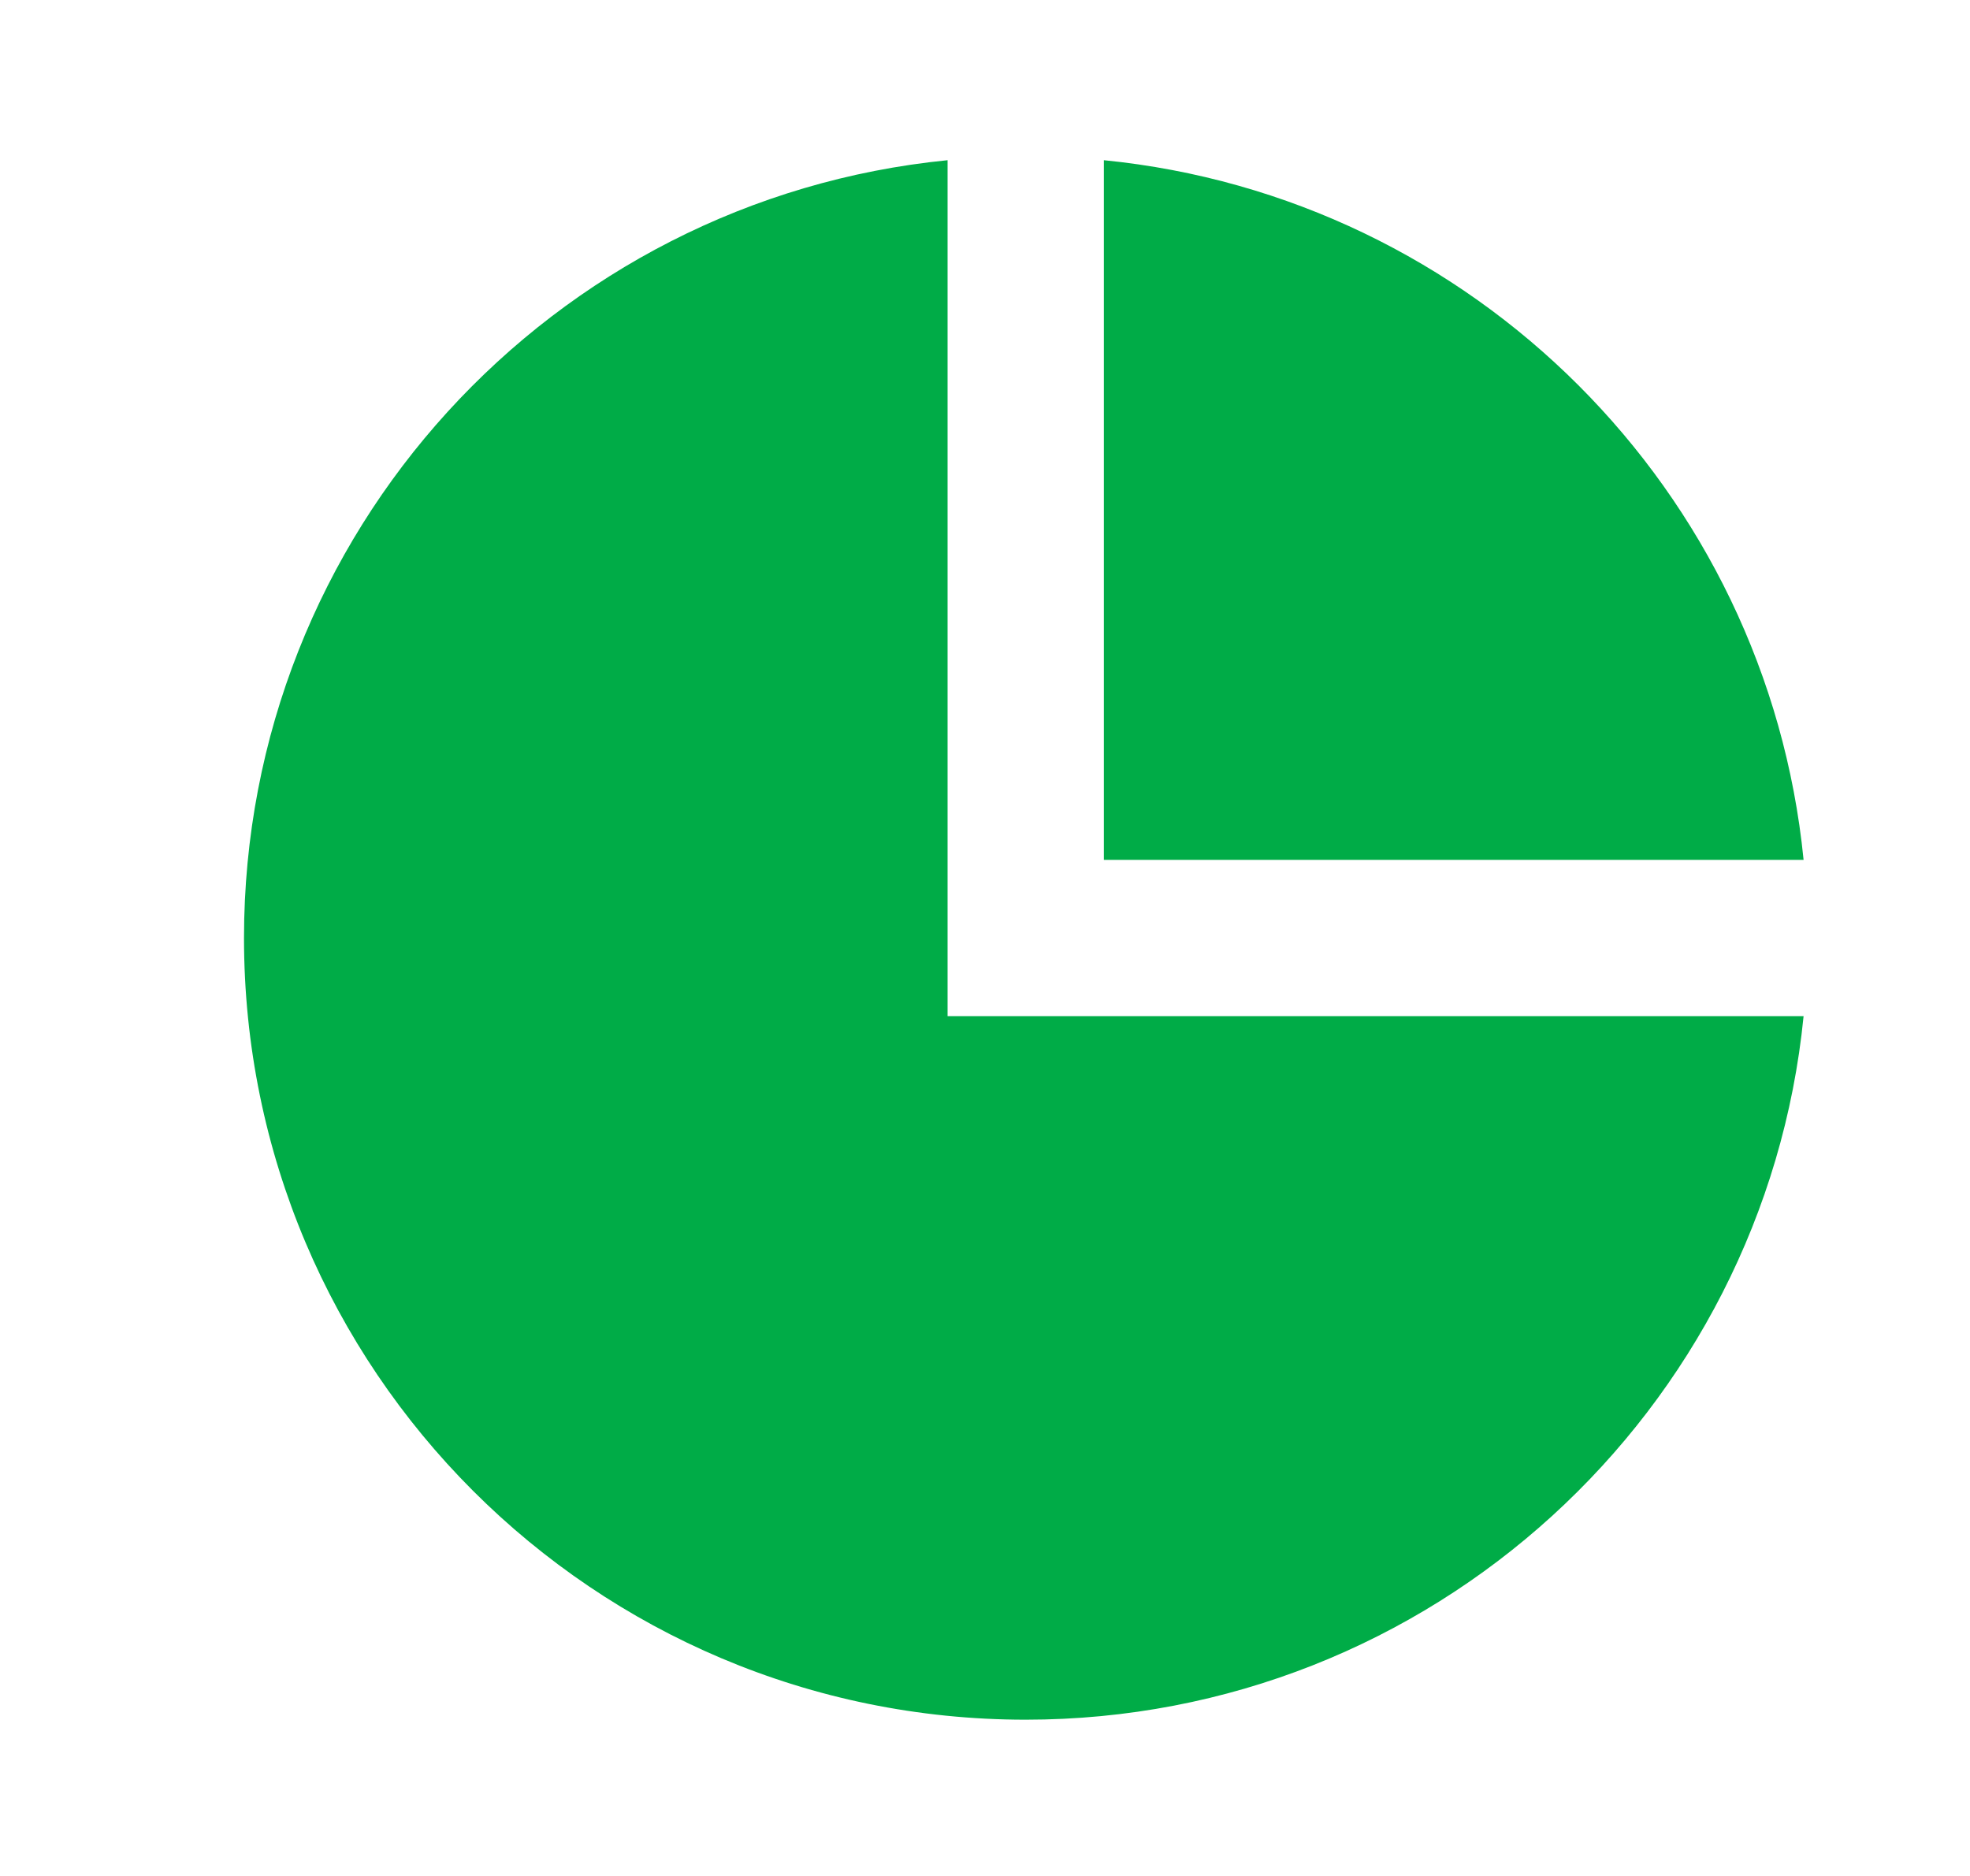
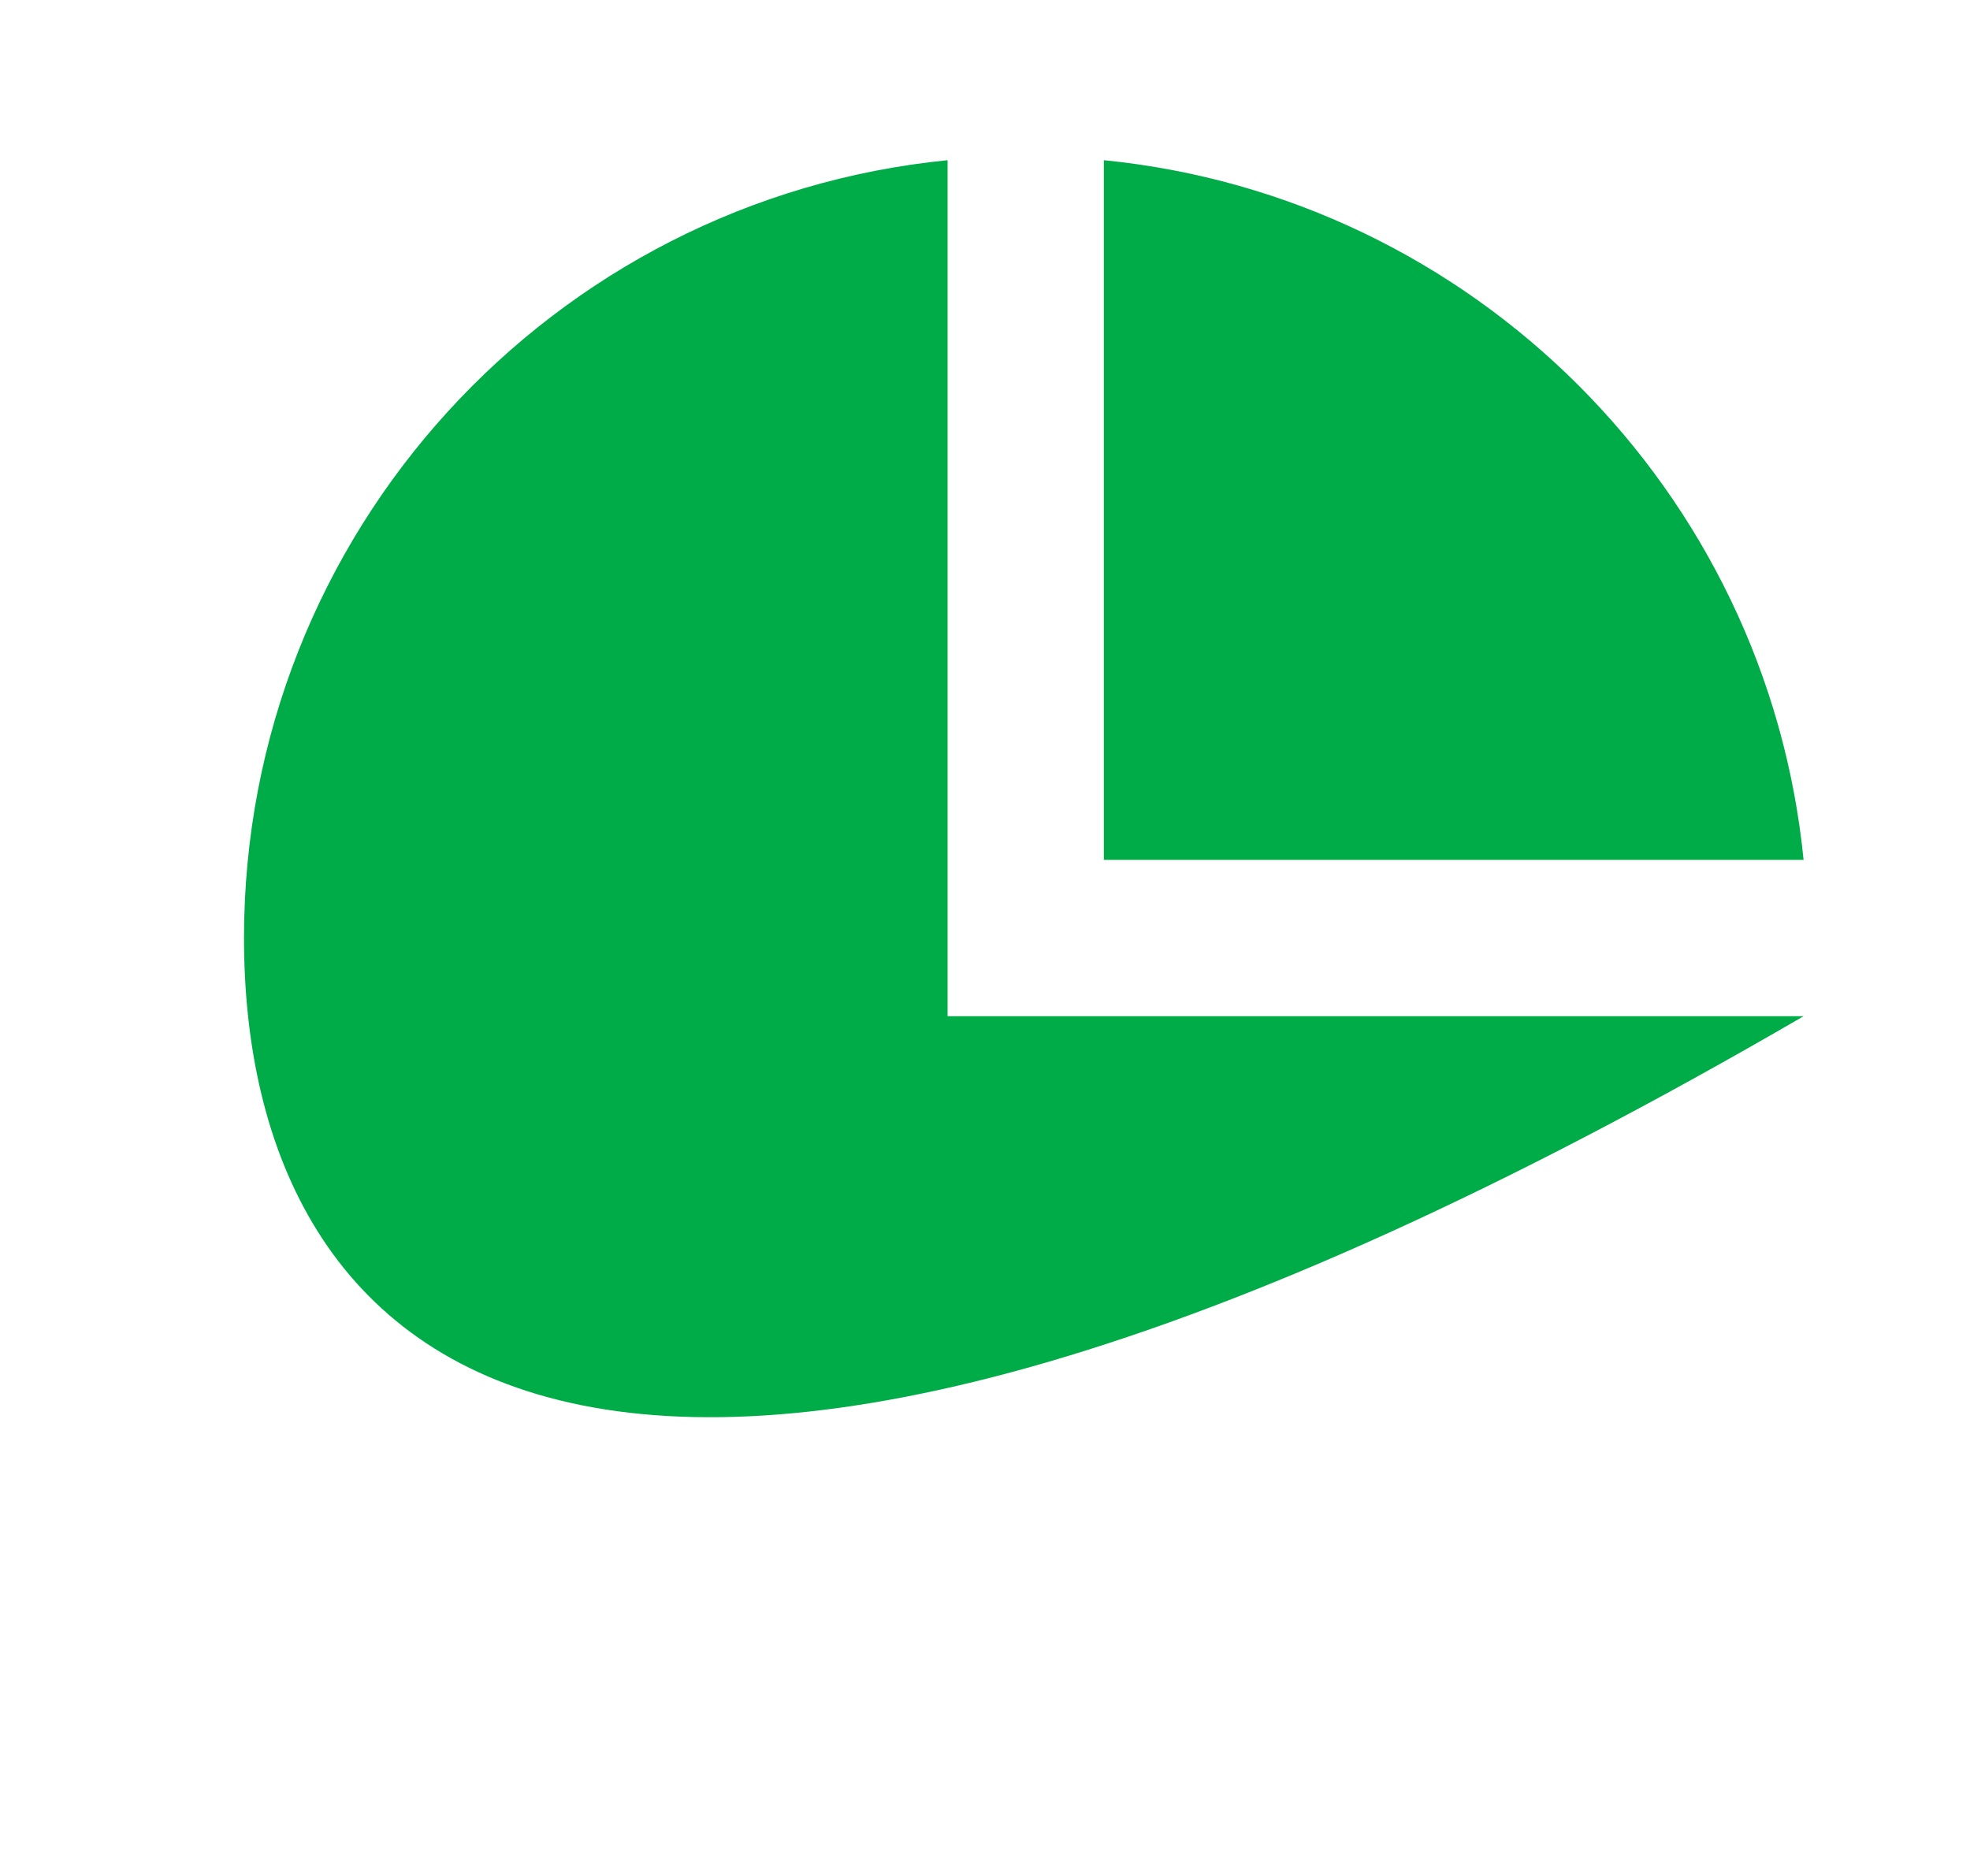
<svg xmlns="http://www.w3.org/2000/svg" width="21" height="20" viewBox="0 0 21 20" fill="none">
-   <path d="M10.101 1.708V10.834H19.226C18.808 15.045 15.255 18.334 10.934 18.334C6.332 18.334 2.601 14.603 2.601 10C2.601 5.679 5.889 2.126 10.101 1.708ZM11.767 1.708C15.704 2.099 18.835 5.23 19.226 9.167H11.767V1.708Z" fill="#00AC47" />
+   <path d="M10.101 1.708V10.834H19.226C6.332 18.334 2.601 14.603 2.601 10C2.601 5.679 5.889 2.126 10.101 1.708ZM11.767 1.708C15.704 2.099 18.835 5.23 19.226 9.167H11.767V1.708Z" fill="#00AC47" />
</svg>